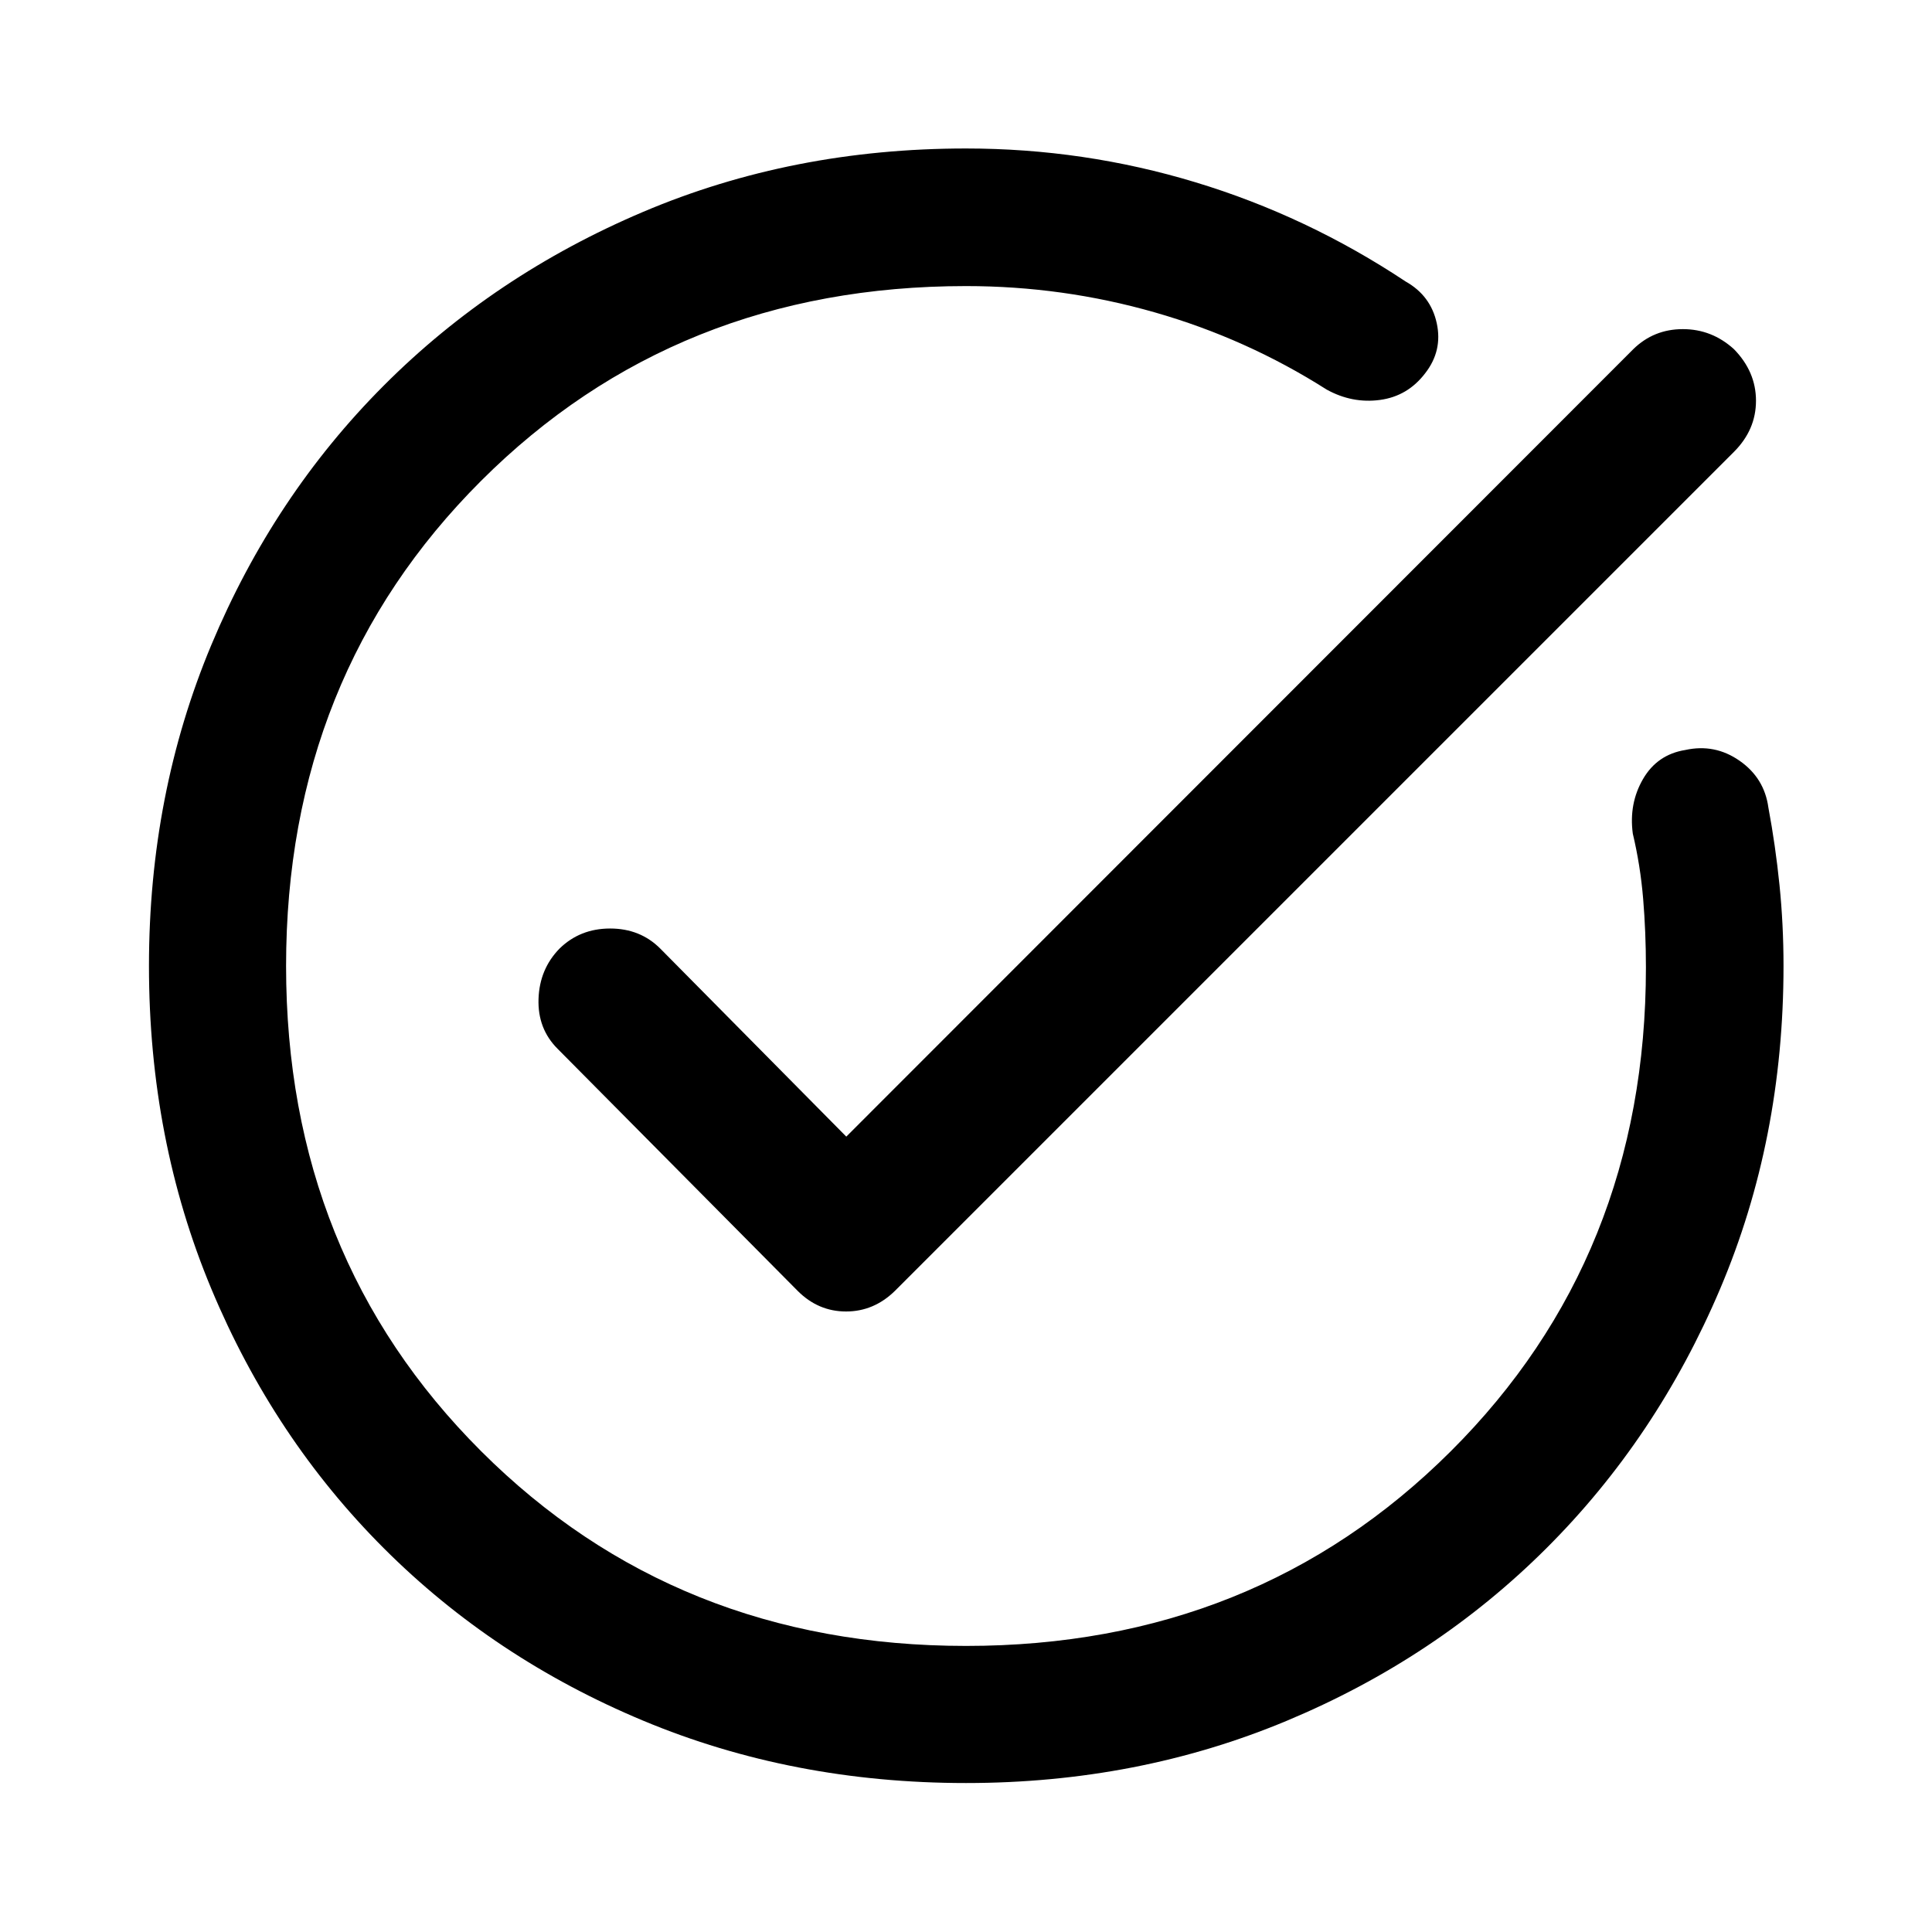
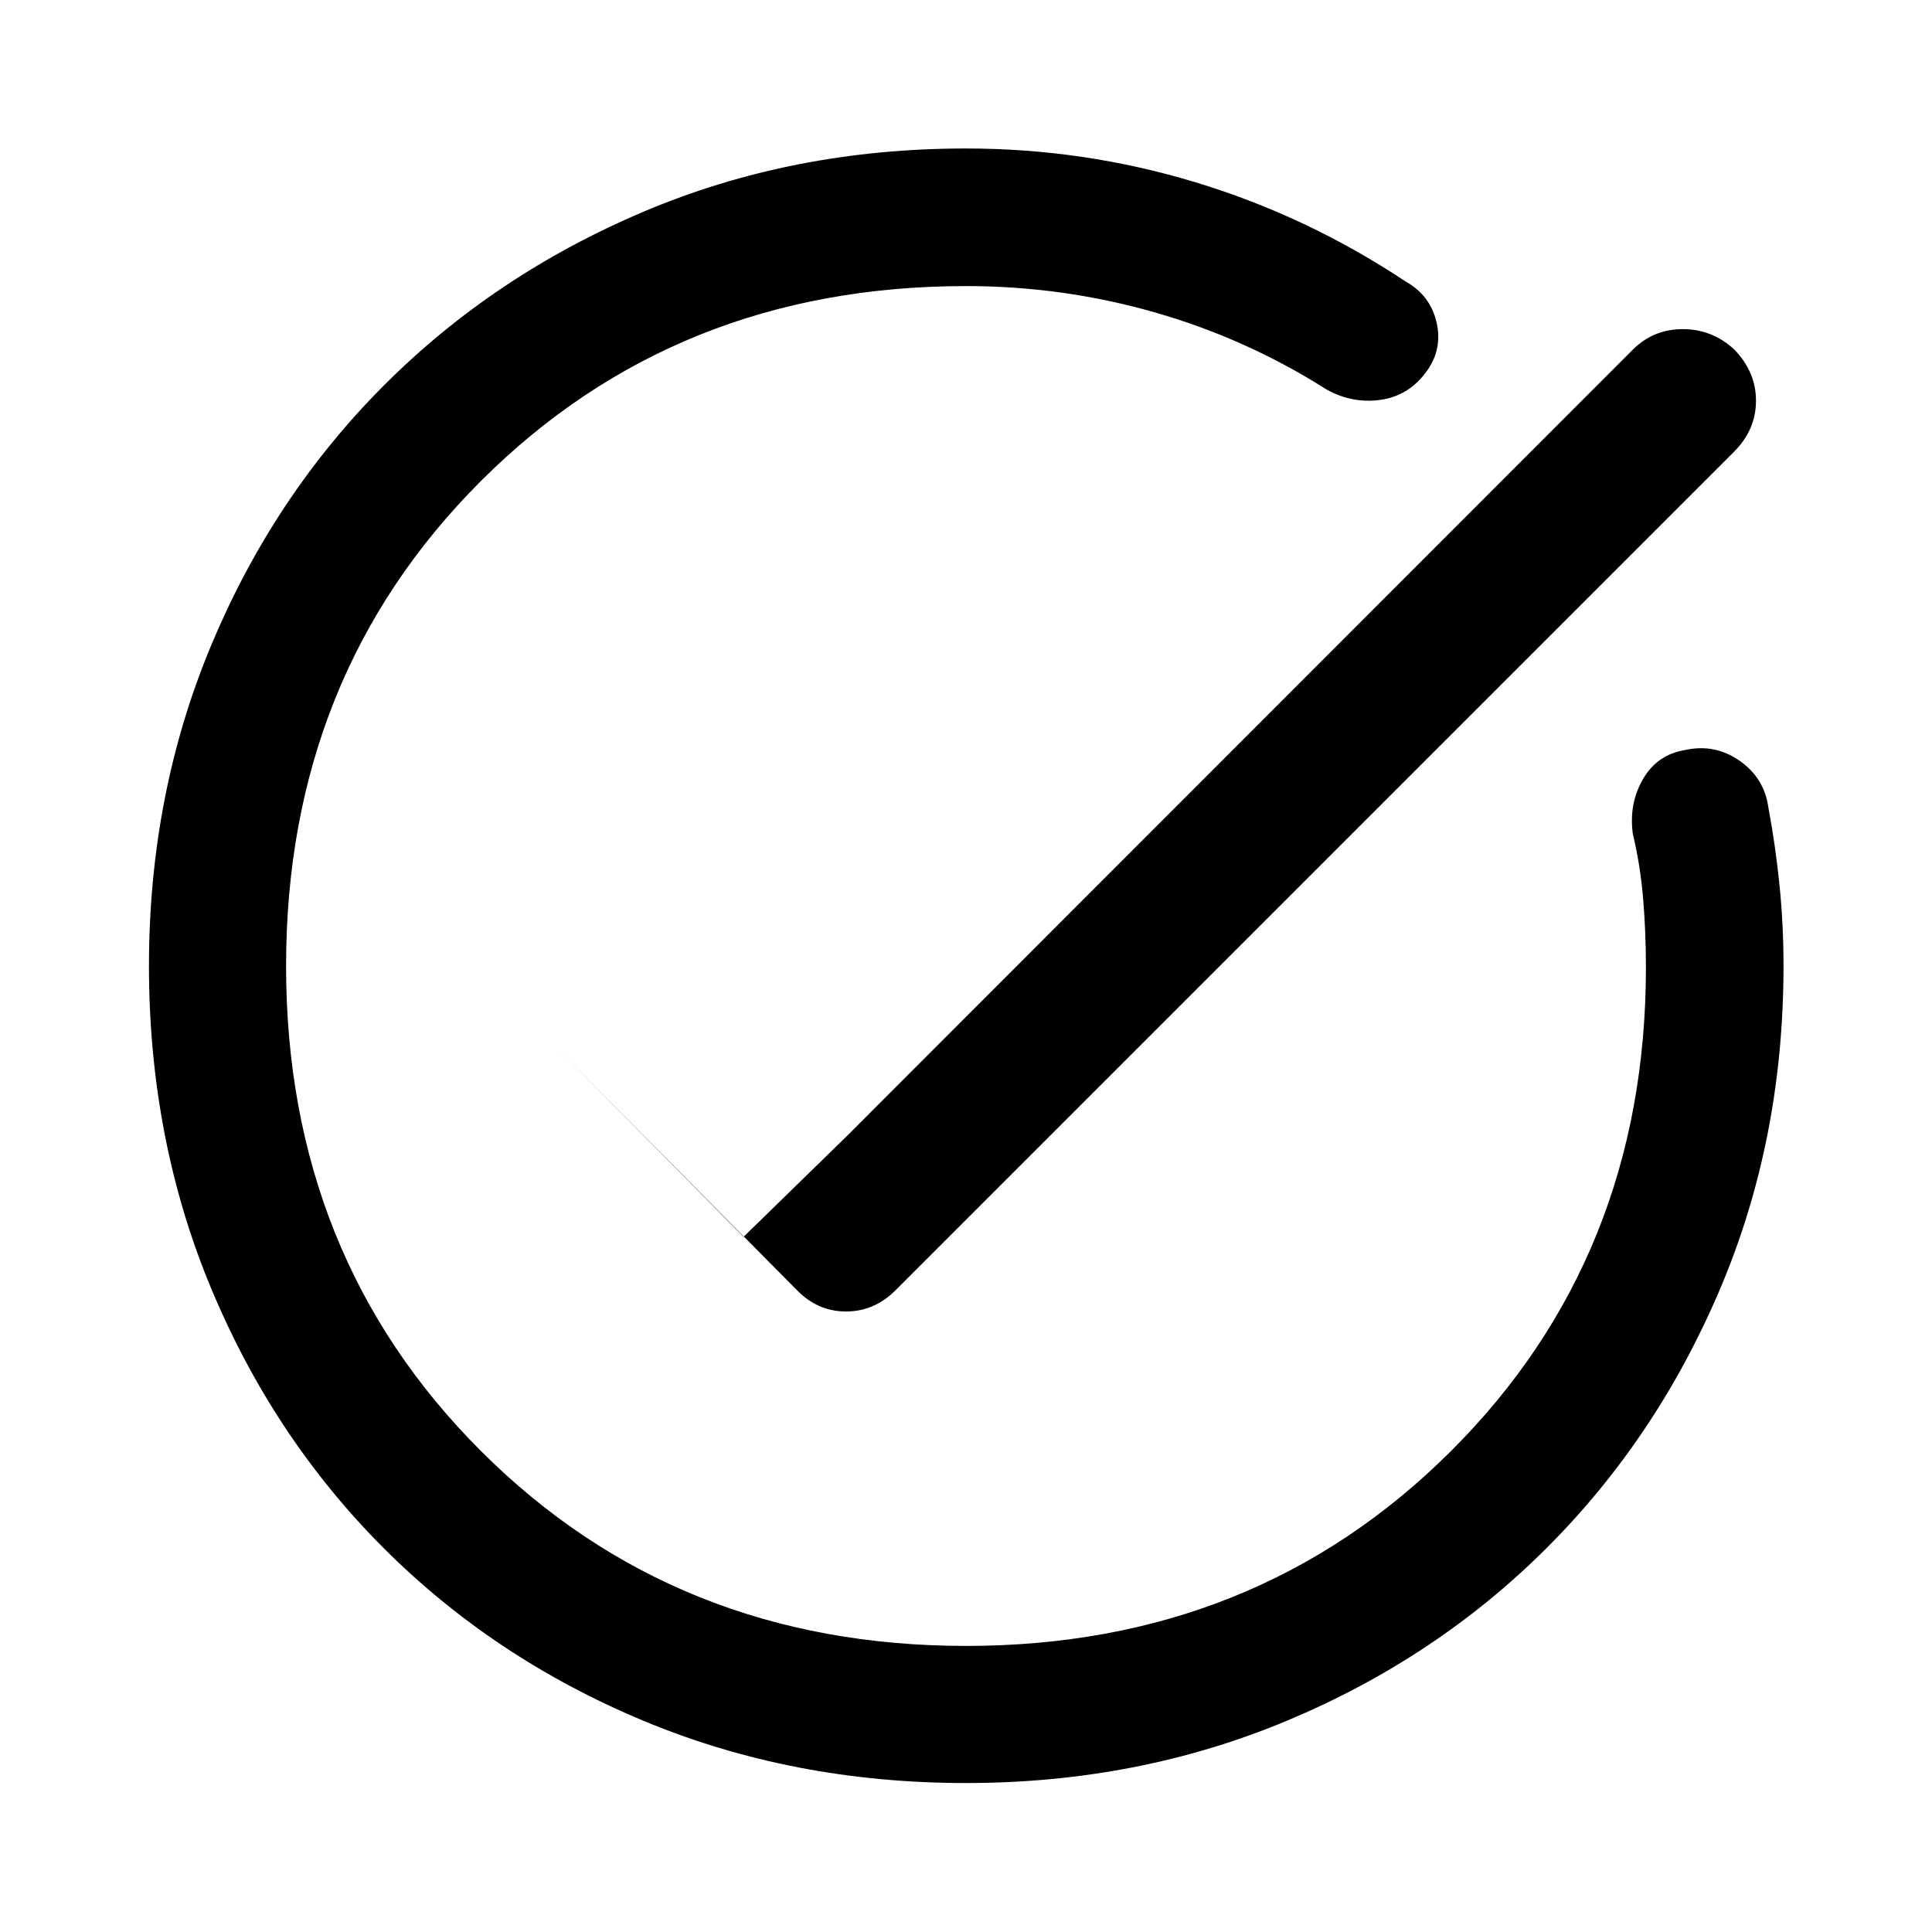
<svg xmlns="http://www.w3.org/2000/svg" width="48" height="48" viewBox="0 -960 960 960">
-   <path d="M480-74.02q-86.2 0-160.39-30.98-74.2-30.98-128.91-85.7-54.72-54.71-85.7-128.91Q74.02-393.8 74.02-480q0-85.43 30.98-159.51 30.98-74.08 85.7-128.91 54.71-54.84 128.91-86.32Q393.8-886.22 480-886.22q58.57 0 114.01 16.79 55.45 16.78 104.49 49.34 12.43 7 15.41 20.68 2.98 13.67-5.74 24.87-8.71 11.43-22.51 13.27-13.79 1.84-26.46-5.16-39.85-25.33-85.46-38.37-45.61-13.05-93.74-13.05-144.04 0-240.95 96.78-96.9 96.79-96.9 241.07 0 144.28 96.9 241.07 96.91 96.78 240.95 96.78 143.8 0 240.83-96.67 97.02-96.66 97.02-240.46 0-17.57-1.38-34.13-1.38-16.57-5.14-32.37-2-14.92 5.07-27.11 7.08-12.2 20.99-14.44 14.68-3.24 26.99 5.34 12.32 8.58 14.32 23.25 3.52 18.81 5.52 38.49 2 19.68 2 40.25 0 86.2-31.48 160.39-31.48 74.2-86.32 128.91-54.83 54.72-128.91 85.7Q565.43-74.02 480-74.02Zm-59.48-321.2L811.57-786.5q10.19-9.96 24.63-9.96 14.43 0 25.39 9.96 10.95 11.2 10.95 25.63 0 14.44-10.95 25.39L444.63-318.52q-10.43 10.19-24.23 10.19-13.79 0-23.99-10.19L277.04-438.89q-9.95-9.96-9.45-24.77.5-14.82 10.45-25.01 10.2-9.96 25.13-9.96 14.94 0 24.9 9.96l92.45 93.45Z" />
+   <path d="M480-74.02q-86.2 0-160.39-30.98-74.2-30.98-128.91-85.7-54.72-54.71-85.7-128.91Q74.02-393.8 74.02-480q0-85.43 30.98-159.51 30.98-74.08 85.7-128.91 54.71-54.84 128.91-86.32Q393.8-886.22 480-886.22q58.57 0 114.01 16.79 55.45 16.78 104.49 49.34 12.43 7 15.41 20.68 2.98 13.67-5.74 24.87-8.71 11.43-22.51 13.27-13.79 1.84-26.46-5.16-39.85-25.33-85.46-38.37-45.61-13.05-93.74-13.05-144.04 0-240.95 96.78-96.9 96.79-96.9 241.07 0 144.28 96.9 241.07 96.91 96.78 240.95 96.78 143.8 0 240.83-96.67 97.02-96.66 97.02-240.46 0-17.57-1.38-34.13-1.38-16.57-5.14-32.37-2-14.92 5.07-27.11 7.08-12.2 20.99-14.44 14.68-3.24 26.99 5.34 12.32 8.58 14.32 23.25 3.52 18.81 5.52 38.49 2 19.68 2 40.25 0 86.2-31.48 160.39-31.48 74.2-86.32 128.91-54.83 54.72-128.91 85.7Q565.43-74.02 480-74.02Zm-59.48-321.2L811.57-786.5q10.19-9.96 24.63-9.96 14.43 0 25.39 9.96 10.95 11.2 10.95 25.63 0 14.44-10.95 25.39L444.63-318.52q-10.43 10.19-24.23 10.19-13.79 0-23.99-10.19L277.04-438.89l92.45 93.45Z" />
</svg>